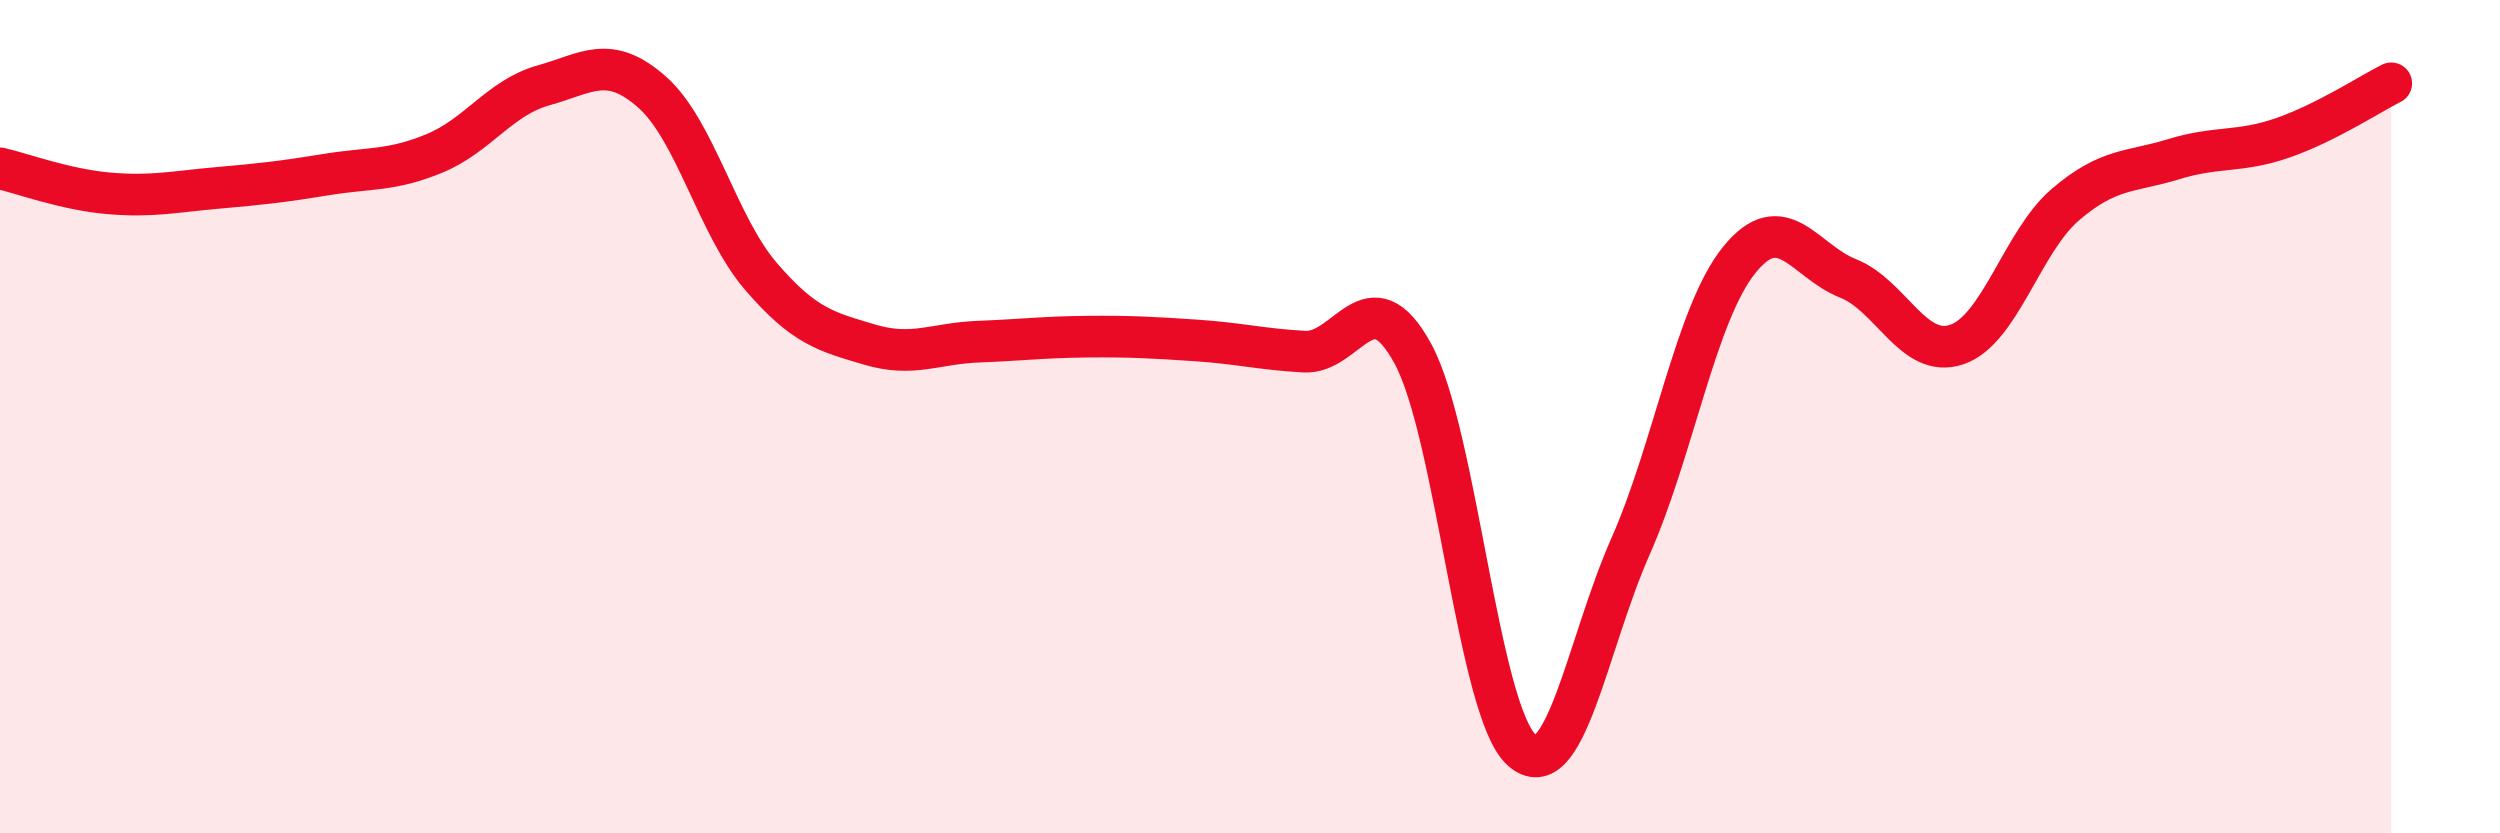
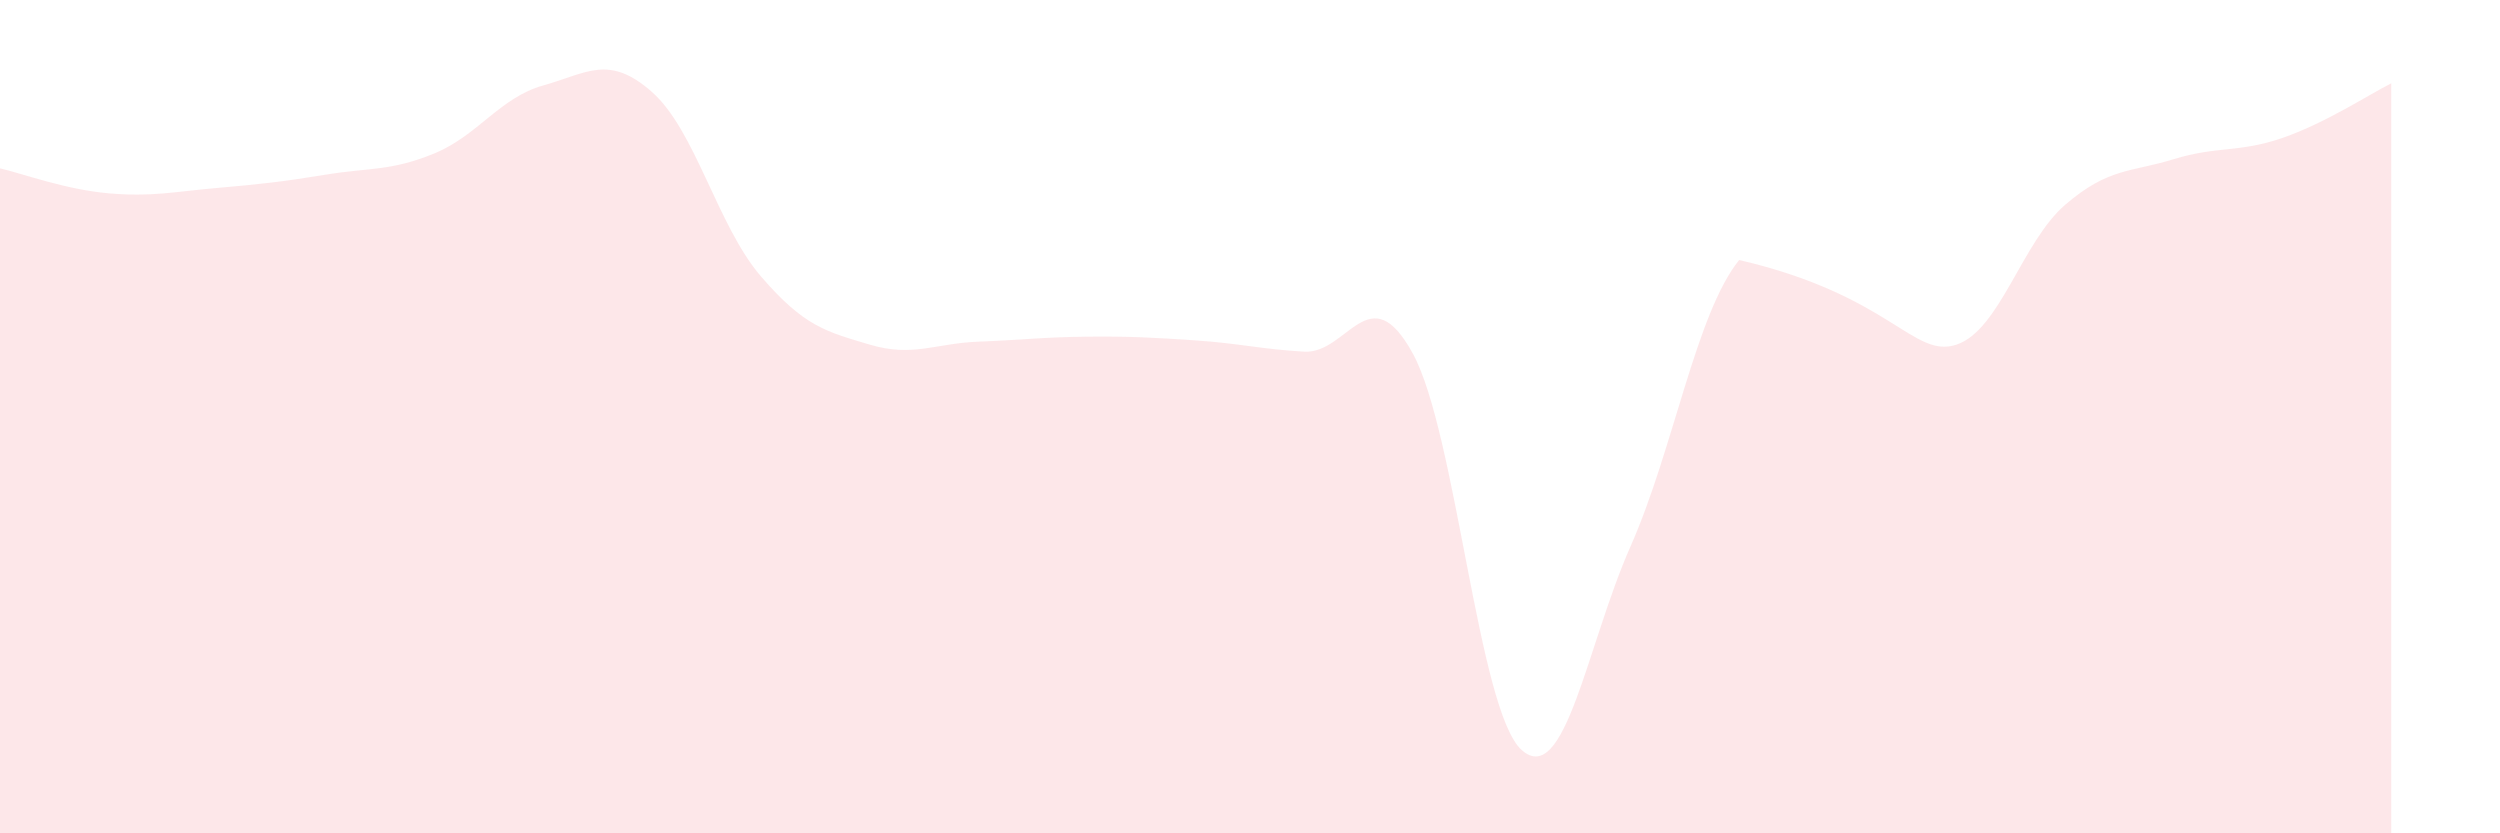
<svg xmlns="http://www.w3.org/2000/svg" width="60" height="20" viewBox="0 0 60 20">
-   <path d="M 0,4.04 C 0.52,4.16 1.57,4.55 2.61,4.64 C 3.65,4.73 4.18,4.6 5.22,4.51 C 6.26,4.42 6.79,4.36 7.83,4.19 C 8.87,4.02 9.39,4.11 10.43,3.68 C 11.47,3.25 12,2.34 13.04,2.05 C 14.08,1.76 14.61,1.29 15.65,2.21 C 16.69,3.13 17.22,5.42 18.26,6.63 C 19.3,7.84 19.83,7.96 20.87,8.27 C 21.91,8.58 22.44,8.24 23.48,8.2 C 24.52,8.16 25.05,8.09 26.09,8.08 C 27.13,8.07 27.66,8.1 28.7,8.17 C 29.74,8.24 30.26,8.38 31.3,8.44 C 32.34,8.5 32.87,6.58 33.91,8.49 C 34.95,10.4 35.48,17.07 36.52,18 C 37.56,18.93 38.09,15.47 39.13,13.12 C 40.17,10.77 40.7,7.53 41.74,6.24 C 42.78,4.95 43.31,6.27 44.35,6.68 C 45.39,7.09 45.92,8.62 46.96,8.27 C 48,7.92 48.53,5.8 49.57,4.91 C 50.61,4.02 51.13,4.14 52.17,3.82 C 53.21,3.5 53.74,3.67 54.78,3.31 C 55.82,2.95 56.87,2.26 57.39,2L57.39 20L0 20Z" fill="#EB0A25" opacity="0.1" stroke-linecap="round" stroke-linejoin="round" />
-   <path d="M 0,4.04 C 0.52,4.16 1.57,4.55 2.61,4.64 C 3.65,4.73 4.18,4.6 5.22,4.51 C 6.26,4.42 6.79,4.36 7.83,4.19 C 8.87,4.02 9.39,4.11 10.43,3.68 C 11.47,3.25 12,2.34 13.04,2.05 C 14.08,1.76 14.61,1.29 15.65,2.21 C 16.69,3.13 17.22,5.42 18.26,6.63 C 19.3,7.84 19.83,7.96 20.87,8.27 C 21.91,8.58 22.44,8.24 23.48,8.2 C 24.52,8.16 25.05,8.09 26.09,8.08 C 27.13,8.07 27.66,8.1 28.7,8.17 C 29.74,8.24 30.26,8.38 31.3,8.44 C 32.34,8.5 32.87,6.58 33.91,8.49 C 34.95,10.4 35.48,17.07 36.52,18 C 37.56,18.93 38.09,15.47 39.13,13.12 C 40.17,10.77 40.7,7.53 41.74,6.24 C 42.78,4.95 43.31,6.27 44.35,6.68 C 45.39,7.09 45.92,8.62 46.96,8.27 C 48,7.92 48.53,5.8 49.57,4.91 C 50.61,4.02 51.13,4.14 52.17,3.82 C 53.21,3.5 53.74,3.67 54.78,3.31 C 55.82,2.95 56.87,2.26 57.39,2" stroke="#EB0A25" stroke-width="1" fill="none" stroke-linecap="round" stroke-linejoin="round" />
+   <path d="M 0,4.04 C 0.52,4.16 1.57,4.55 2.61,4.64 C 3.65,4.73 4.18,4.6 5.22,4.51 C 6.26,4.42 6.79,4.36 7.83,4.19 C 8.87,4.02 9.39,4.11 10.43,3.68 C 11.47,3.25 12,2.34 13.04,2.05 C 14.08,1.76 14.61,1.29 15.65,2.21 C 16.69,3.13 17.22,5.42 18.26,6.63 C 19.3,7.84 19.83,7.96 20.87,8.27 C 21.91,8.58 22.44,8.24 23.48,8.2 C 24.52,8.16 25.05,8.09 26.09,8.08 C 27.13,8.07 27.66,8.1 28.7,8.17 C 29.74,8.24 30.26,8.38 31.3,8.44 C 32.34,8.5 32.87,6.58 33.91,8.49 C 34.95,10.4 35.48,17.07 36.52,18 C 37.56,18.93 38.09,15.47 39.13,13.12 C 40.17,10.77 40.7,7.53 41.74,6.24 C 45.39,7.09 45.92,8.62 46.96,8.27 C 48,7.92 48.53,5.8 49.57,4.91 C 50.61,4.02 51.13,4.14 52.17,3.82 C 53.21,3.5 53.74,3.67 54.78,3.31 C 55.82,2.95 56.87,2.26 57.39,2L57.39 20L0 20Z" fill="#EB0A25" opacity="0.1" stroke-linecap="round" stroke-linejoin="round" />
</svg>